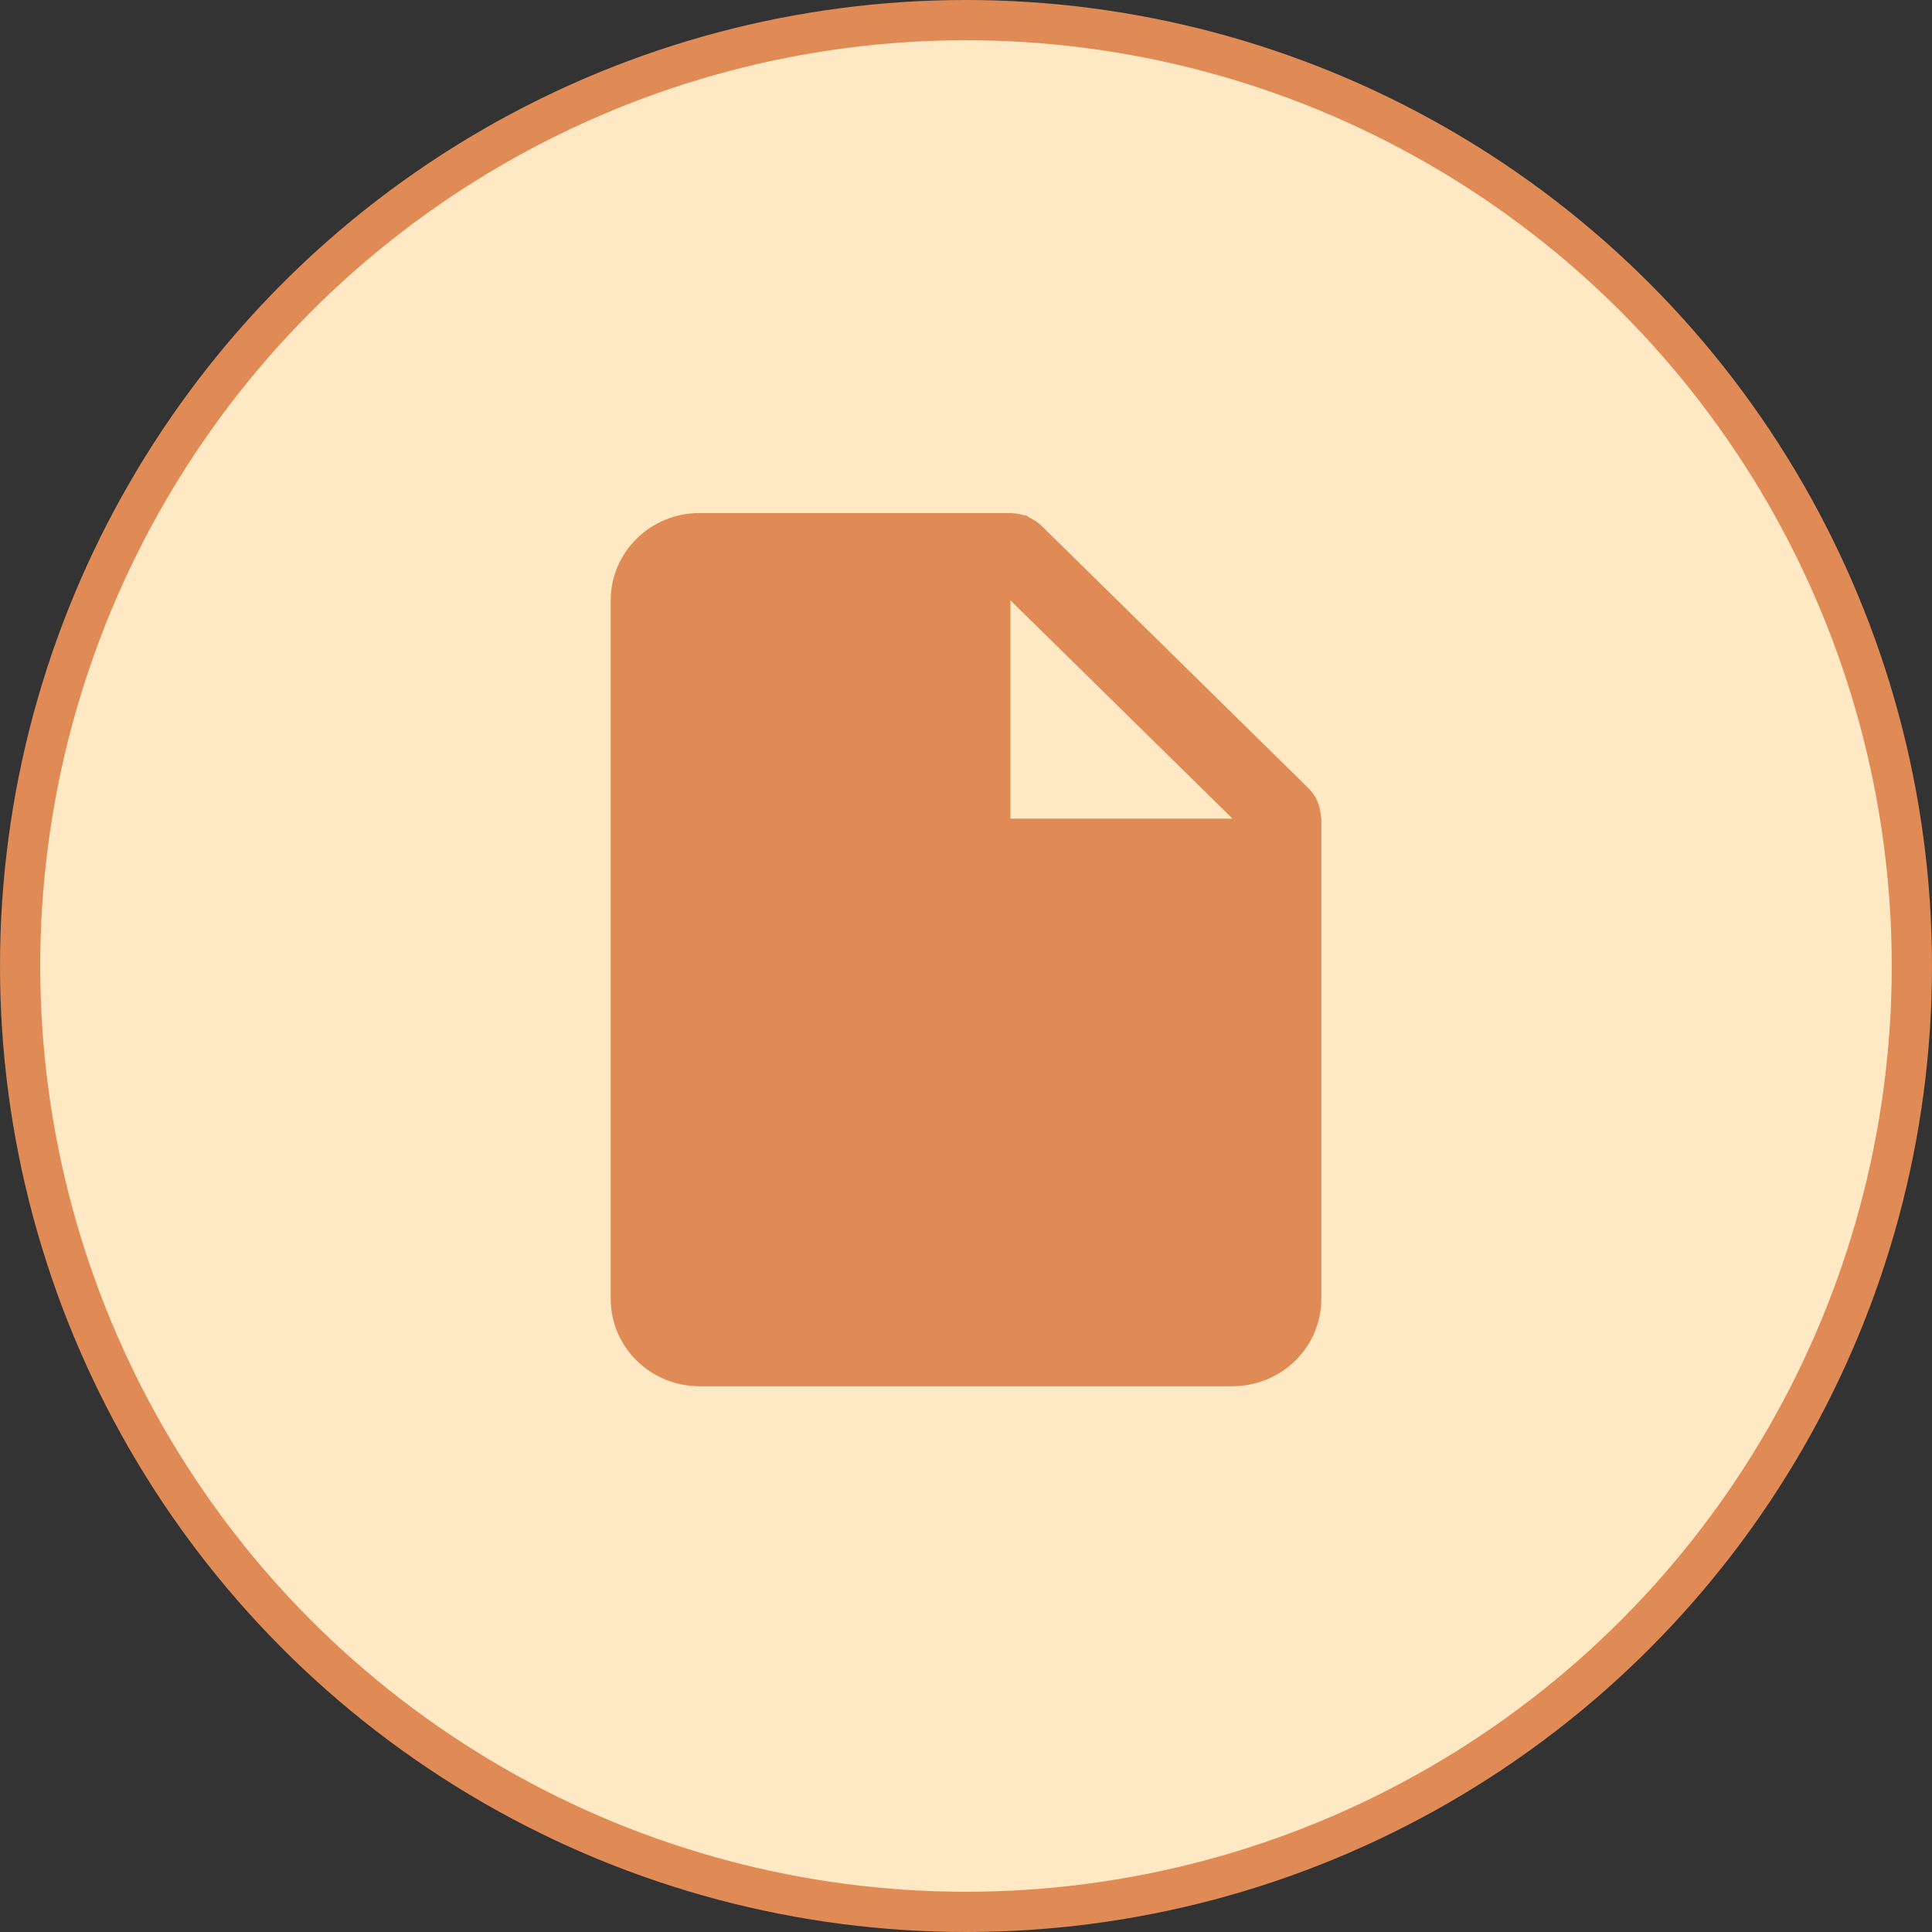
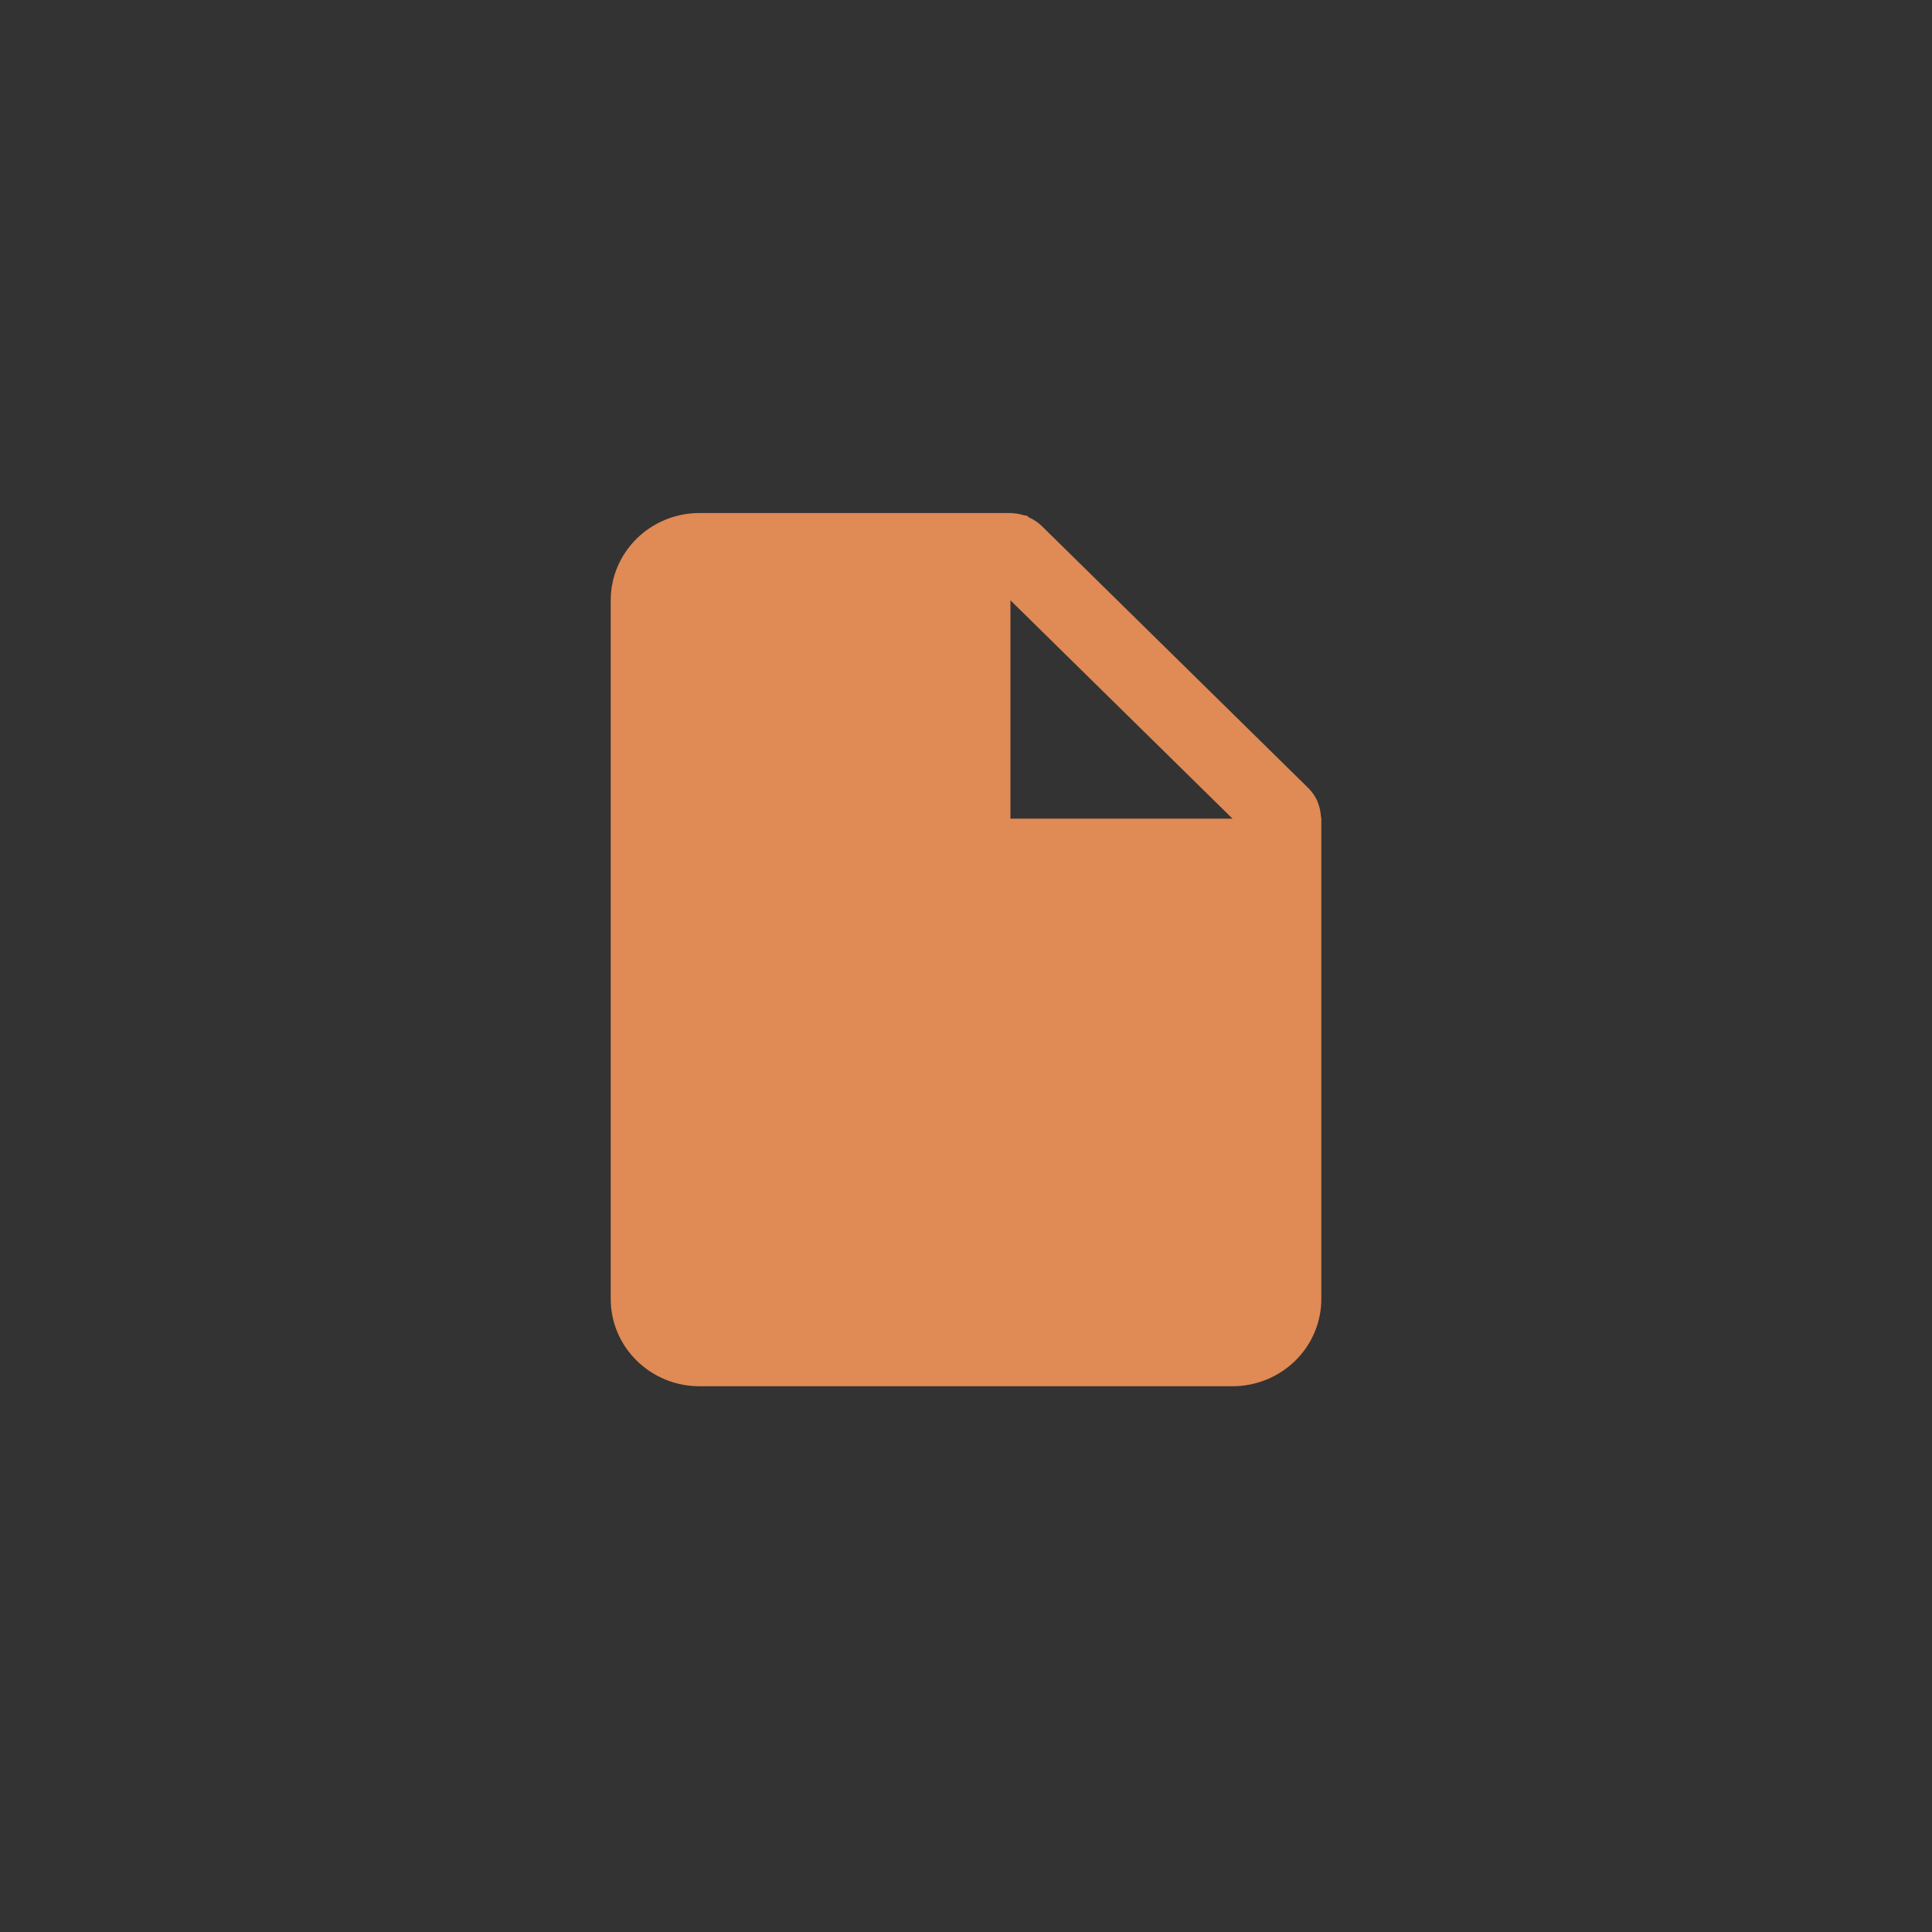
<svg xmlns="http://www.w3.org/2000/svg" width="48" height="48" viewBox="0 0 48 48" fill="none">
  <rect x="0" y="0" width="48" height="48" fill="#333333" stroke="none" />
-   <circle cx="24" cy="24" r="23.5" fill="#FFE9C4" stroke="#E08A55" />
  <path d="M30.621 34.441H17.38C16.161 34.441 15.173 33.469 15.173 32.271V14.915C15.173 13.717 16.161 12.746 17.38 12.746H25.104C25.114 12.745 25.124 12.745 25.134 12.746H25.14C25.151 12.749 25.161 12.751 25.172 12.752C25.27 12.758 25.366 12.777 25.458 12.808H25.475H25.491H25.504C25.525 12.822 25.544 12.837 25.562 12.854C25.682 12.907 25.792 12.98 25.885 13.071L32.506 19.58C32.598 19.672 32.673 19.779 32.727 19.898C32.736 19.921 32.744 19.944 32.752 19.969L32.763 20C32.794 20.09 32.812 20.184 32.817 20.279C32.818 20.29 32.821 20.301 32.825 20.311V20.317C32.827 20.324 32.828 20.332 32.828 20.339V32.271C32.828 32.847 32.596 33.398 32.182 33.805C31.768 34.212 31.206 34.441 30.621 34.441ZM25.104 14.915V20.339H30.621L25.104 14.915Z" fill="#E08A55" />
</svg>